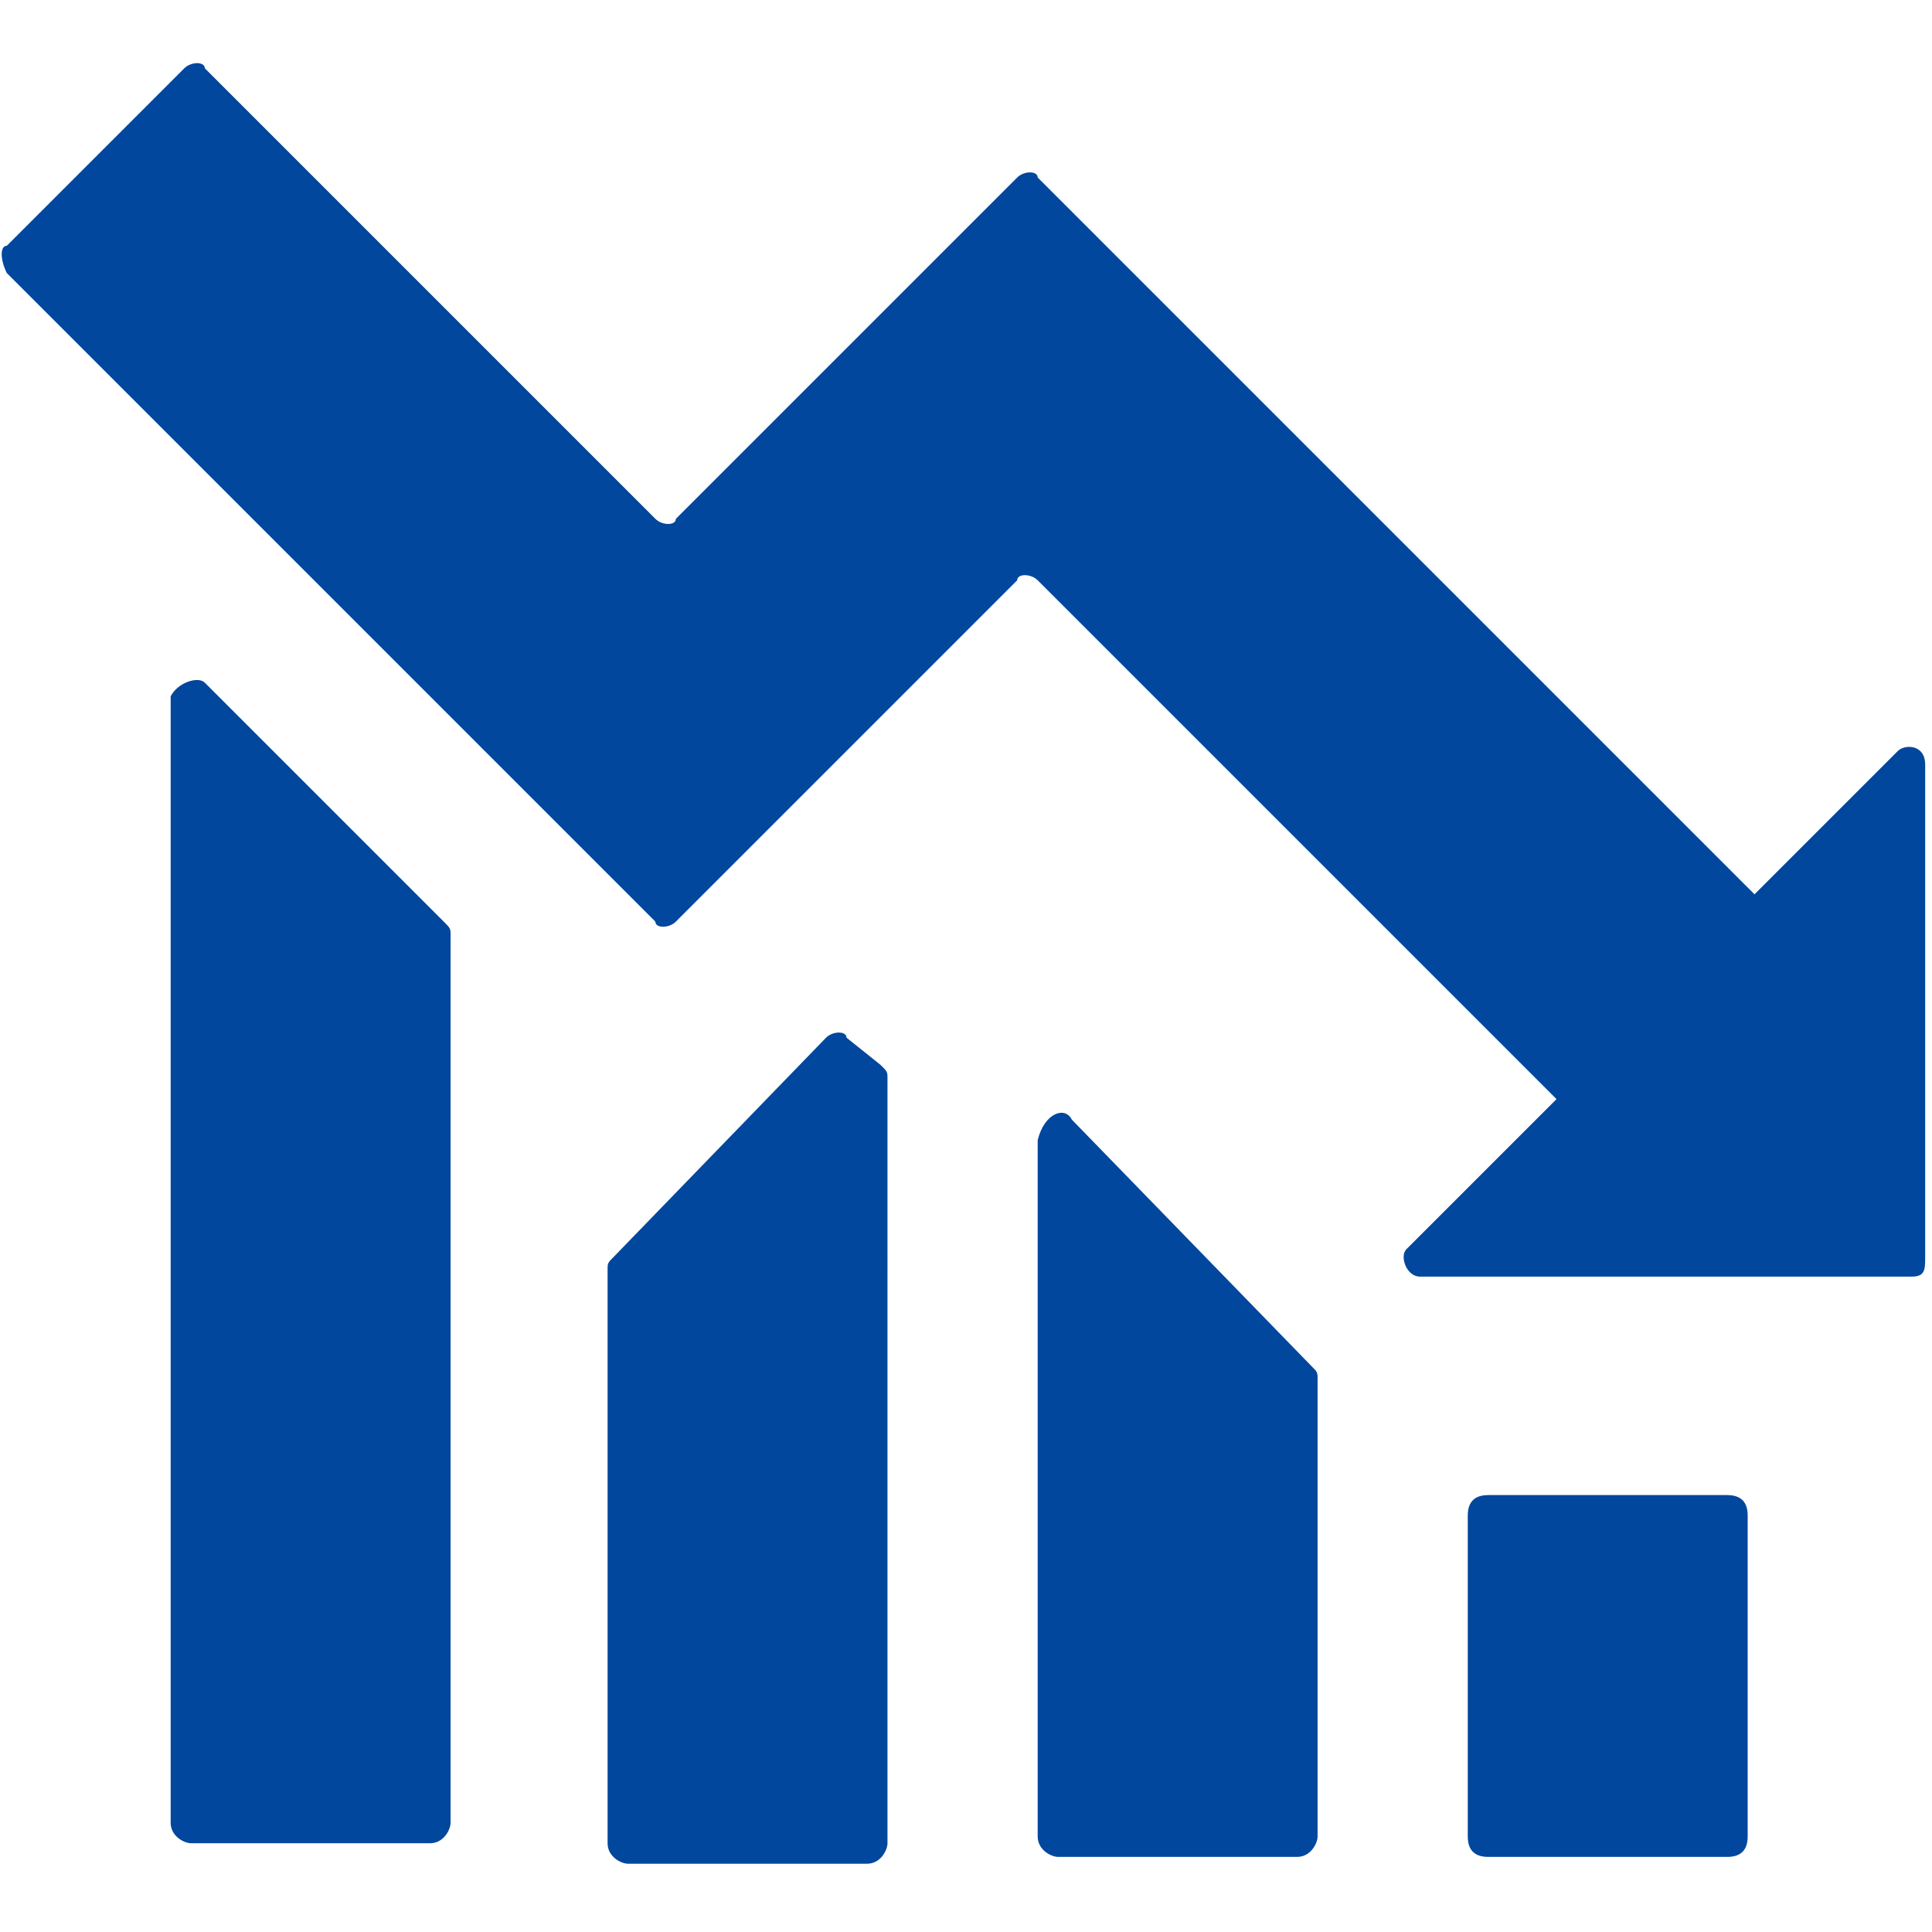
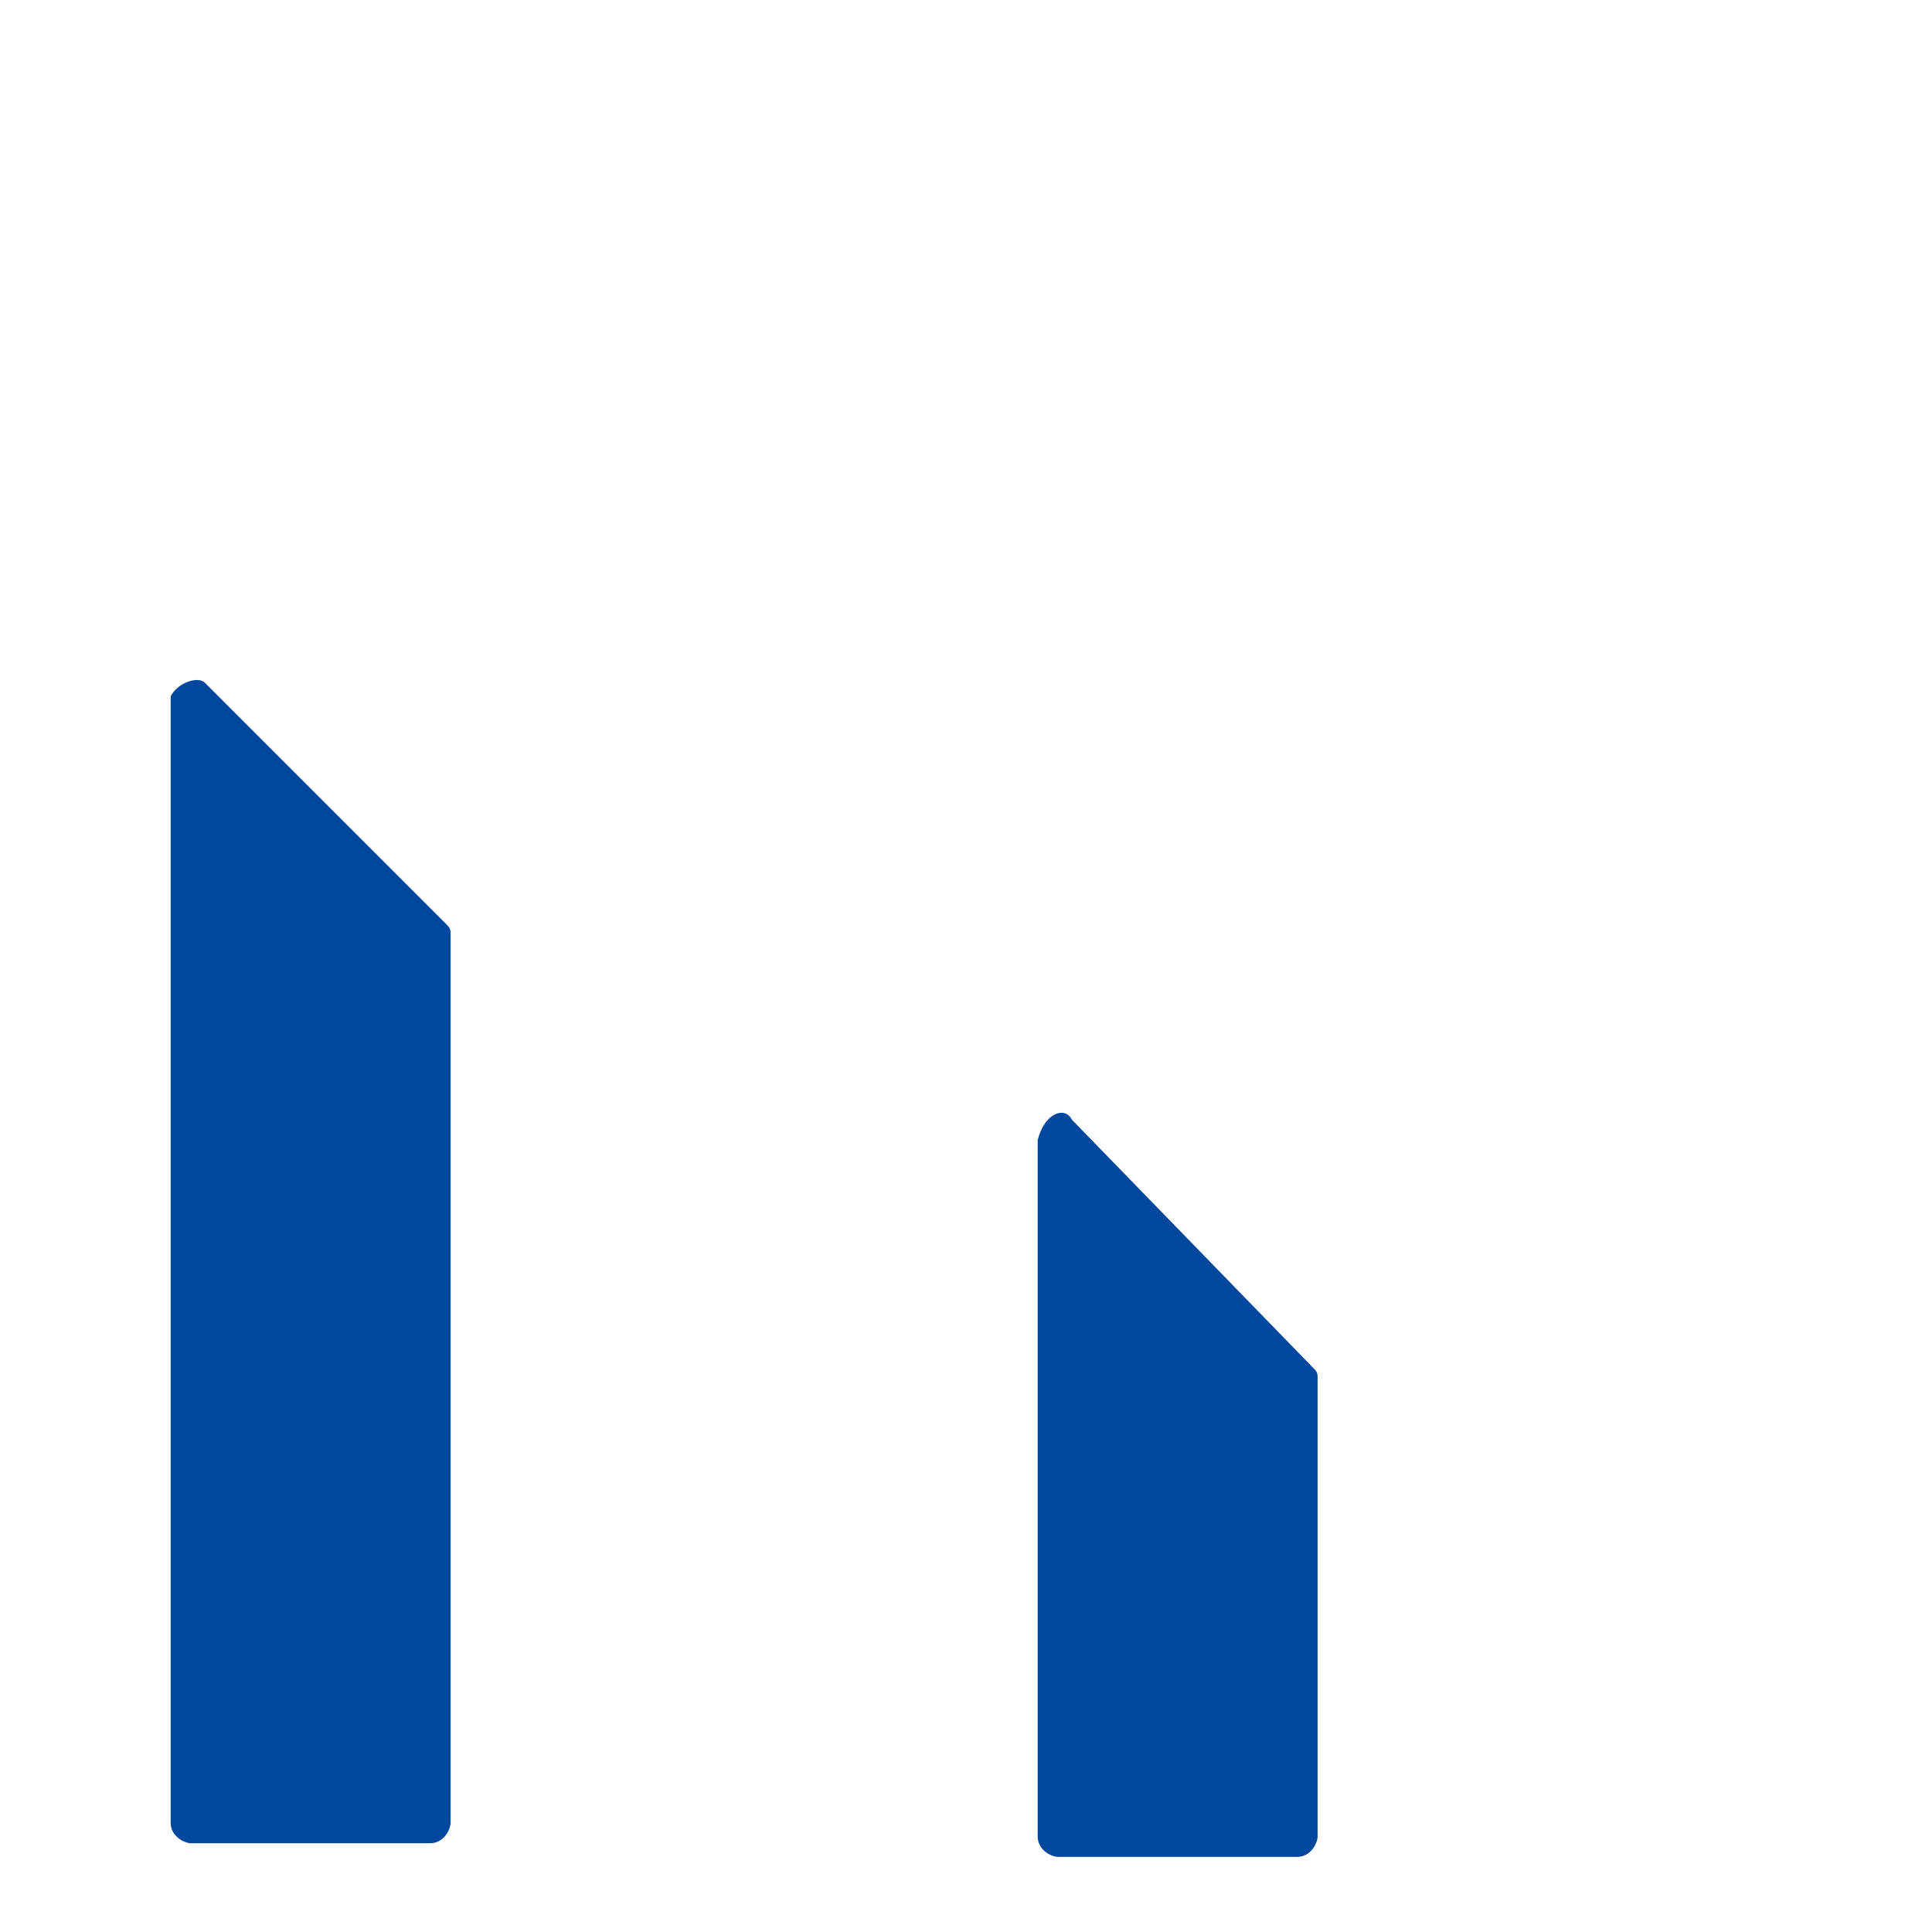
<svg xmlns="http://www.w3.org/2000/svg" version="1.1" id="レイヤー_1" x="0px" y="0px" viewBox="0 0 28.3 28.3" style="enable-background:new 0 0 28.3 28.3;" xml:space="preserve">
  <style type="text/css">
	.st0{fill:#00479D;}
</style>
  <g>
-     <path class="st0" d="M9,18.4c-0.1,0.1-0.1,0.1-0.1,0.2V27c0,0.2,0.2,0.3,0.3,0.3h3.5c0.2,0,0.3-0.2,0.3-0.3V15.8   c0-0.1,0-0.1-0.1-0.2l-0.5-0.4c0-0.1-0.2-0.1-0.3,0L9,18.4z" />
    <path class="st0" d="M15.2,16.7v10.2c0,0.2,0.2,0.3,0.3,0.3H19c0.2,0,0.3-0.2,0.3-0.3v-6.7c0-0.1,0-0.1-0.1-0.2l-3.5-3.6   C15.6,16.2,15.3,16.3,15.2,16.7z" />
    <path class="st0" d="M2.5,10.2v16.5c0,0.2,0.2,0.3,0.3,0.3h3.5c0.2,0,0.3-0.2,0.3-0.3v-13c0-0.1,0-0.1-0.1-0.2L3,10   C2.9,9.9,2.6,10,2.5,10.2z" />
-     <path class="st0" d="M28.2,18.4v-7.2c0-0.3-0.3-0.3-0.4-0.2l-2.1,2.1L15.2,2.6c0-0.1-0.2-0.1-0.3,0l-5,5c0,0.1-0.2,0.1-0.3,0L3,1   c0-0.1-0.2-0.1-0.3,0L0.1,3.6C0,3.6,0,3.8,0.1,4l9.5,9.5c0,0.1,0.2,0.1,0.3,0l5-5c0-0.1,0.2-0.1,0.3,0l7.6,7.6l-2.2,2.2   c-0.1,0.1,0,0.4,0.2,0.4H28C28.2,18.7,28.2,18.6,28.2,18.4z" />
-     <path class="st0" d="M25.3,27.2h-3.5c-0.2,0-0.3-0.1-0.3-0.3v-4.7c0-0.2,0.1-0.3,0.3-0.3h3.5c0.2,0,0.3,0.1,0.3,0.3v4.7   C25.6,27.1,25.5,27.2,25.3,27.2z" />
  </g>
</svg>